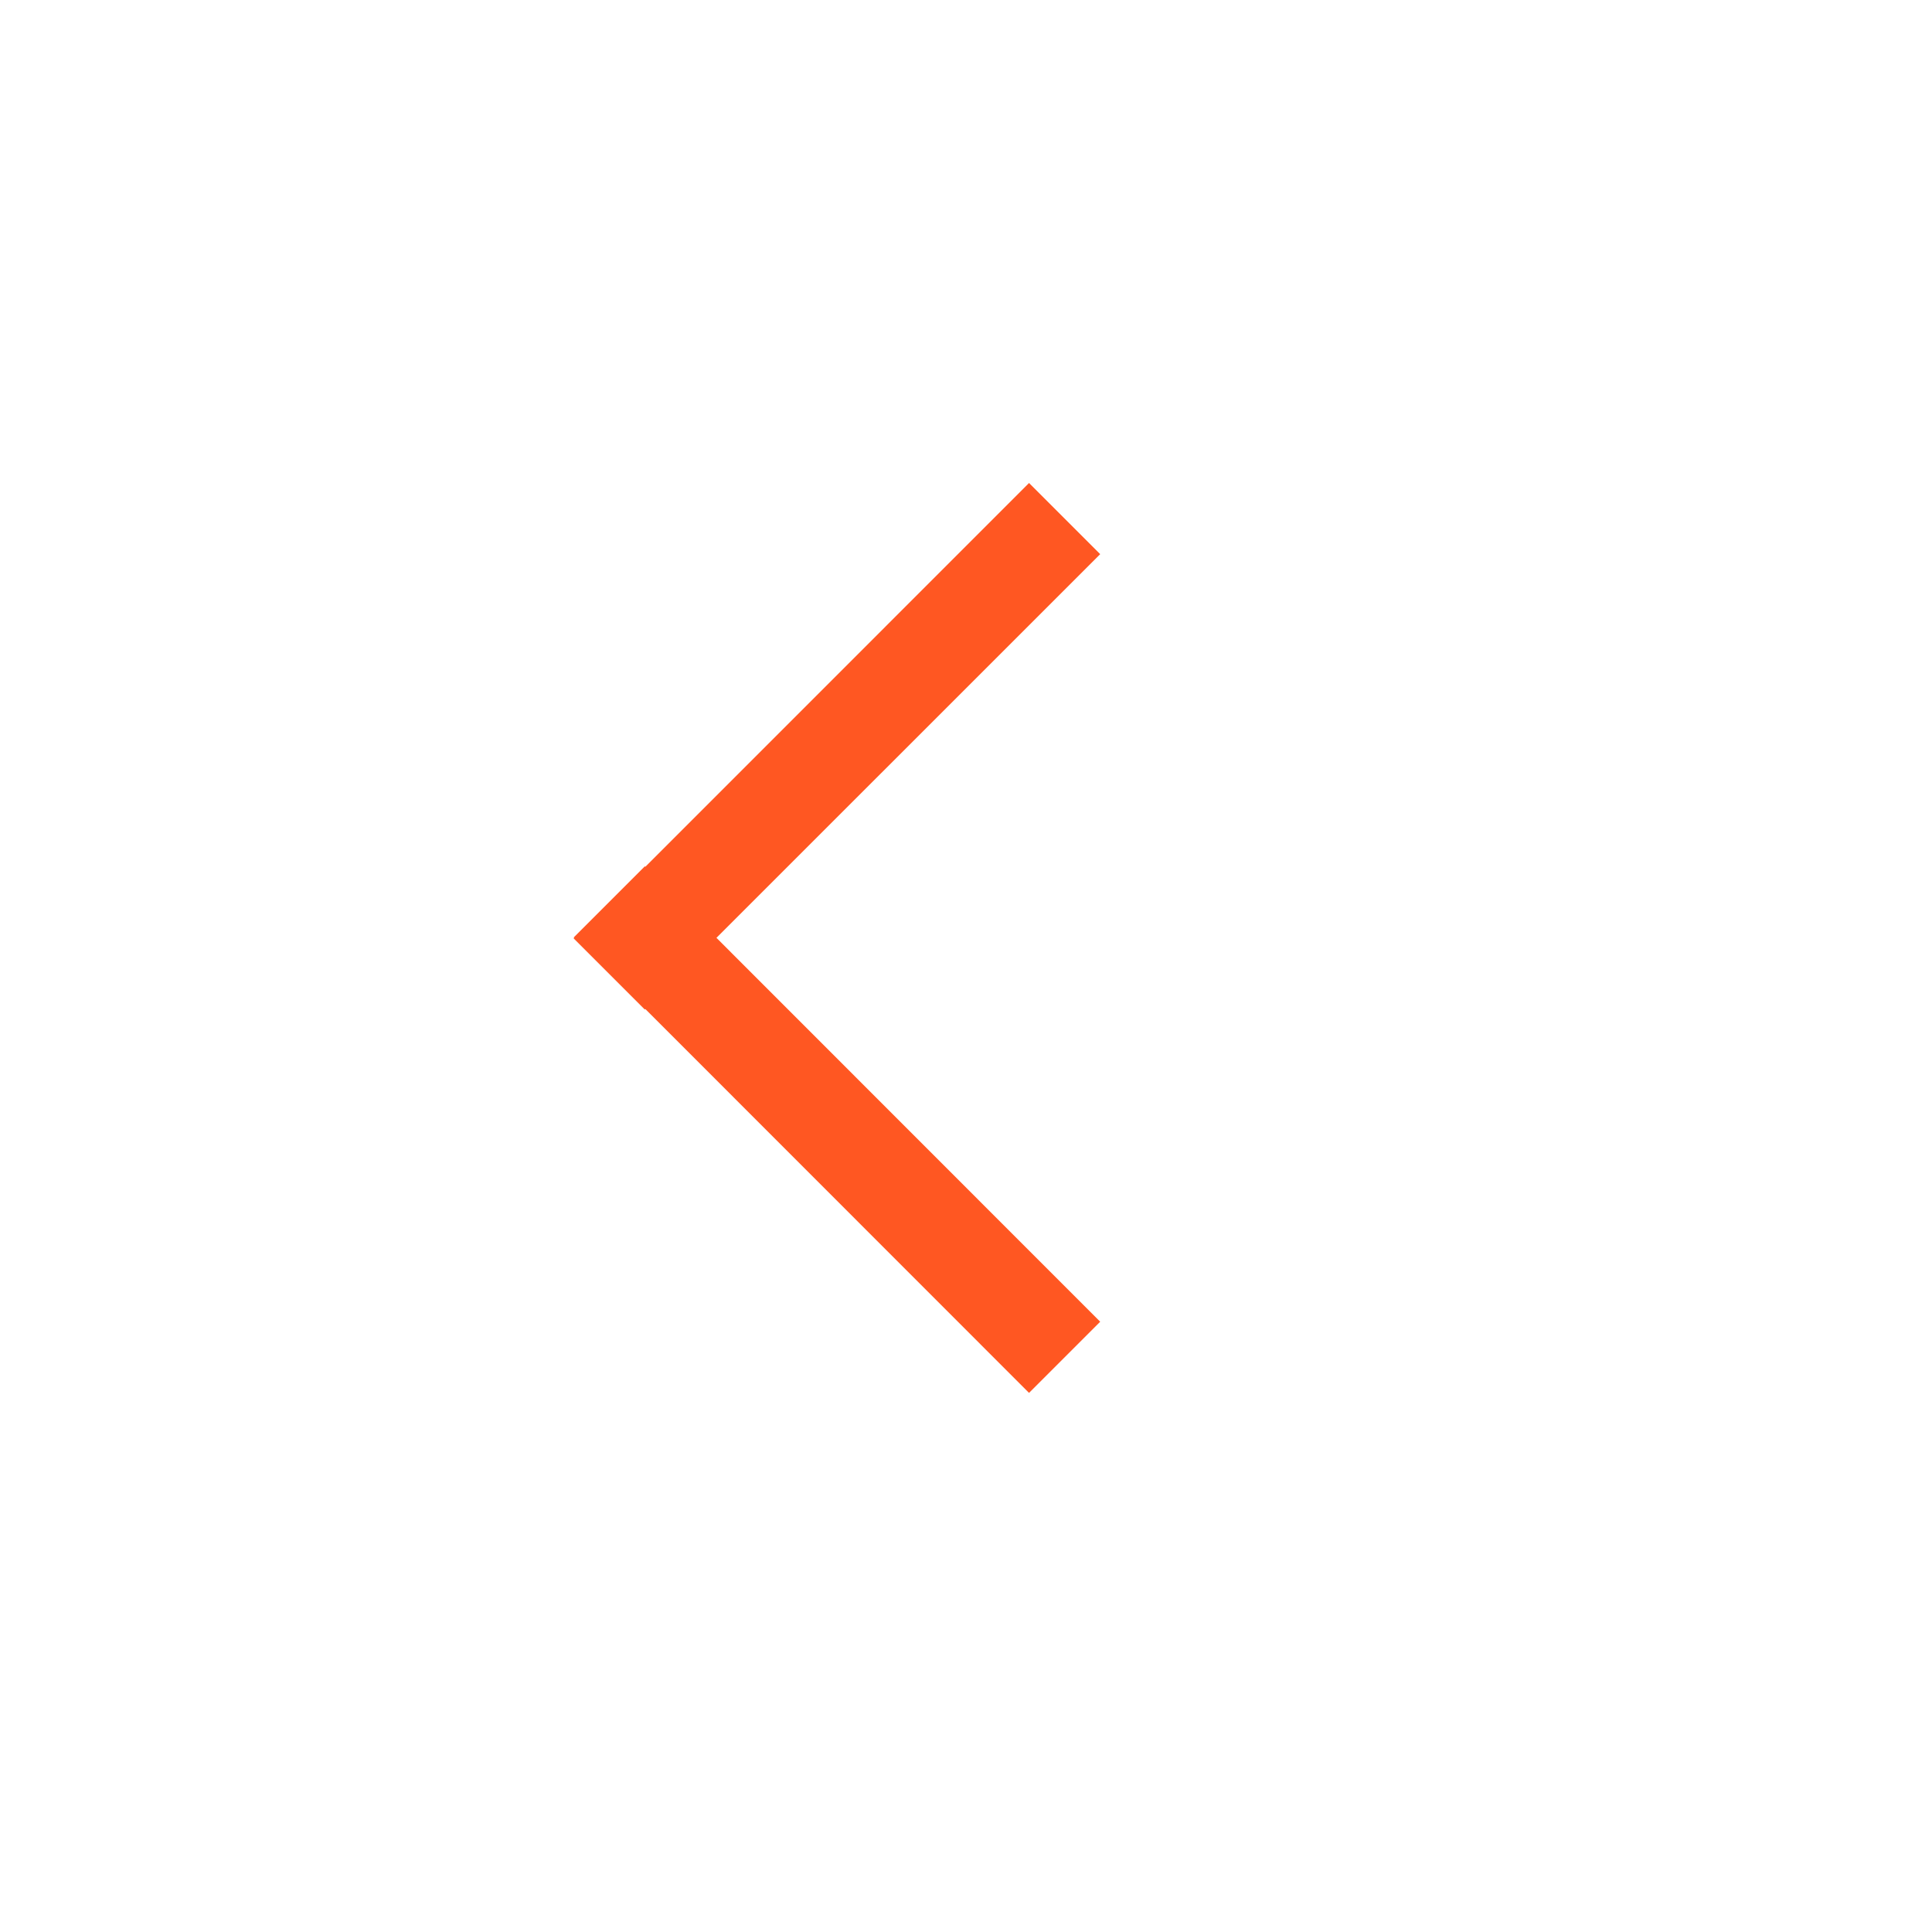
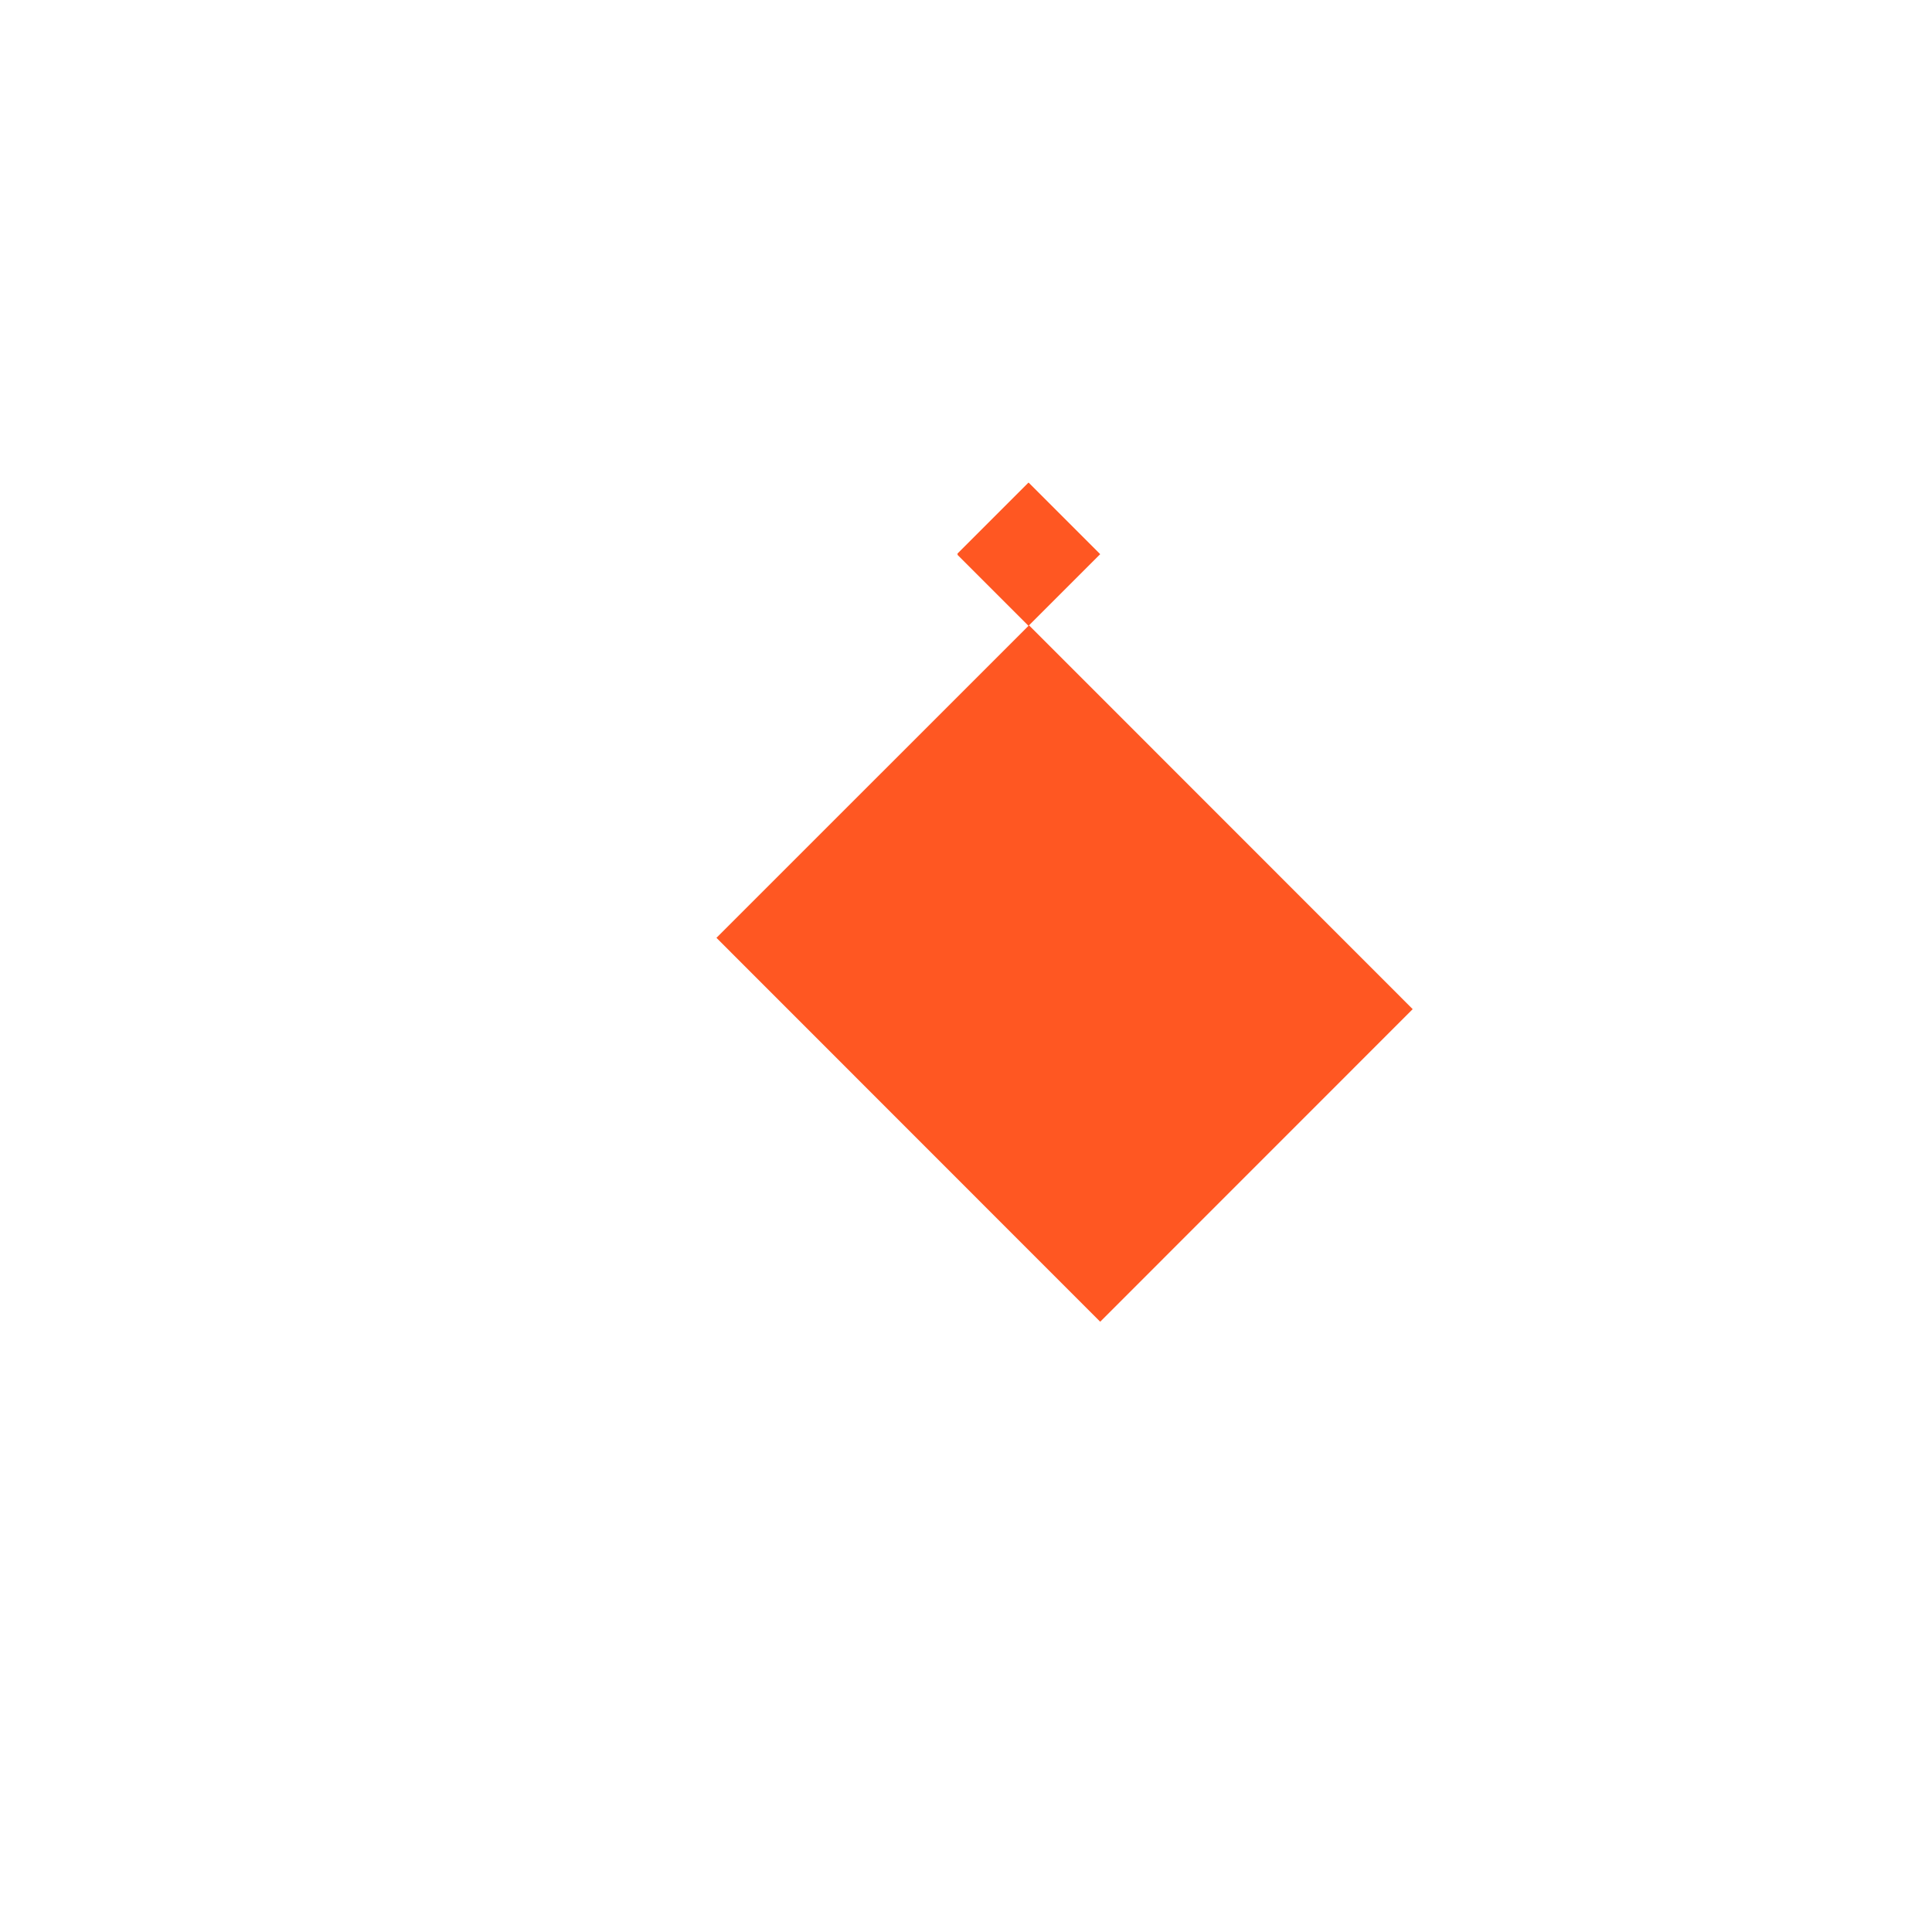
<svg xmlns="http://www.w3.org/2000/svg" width="24" height="24" viewBox="0 0 24 24">
  <g fill="none" fill-rule="evenodd">
    <g fill="#FF5722" fill-rule="nonzero">
      <g>
        <g>
          <g>
            <g>
-               <path d="M.884 0L5.65 4.767l.007-.005.884.884-.007.005.007.006-.884.884-.006-.007-4.767 4.769L0 10.419 4.767 5.65 0 .884.884 0z" transform="translate(-560 -523) translate(530 103) translate(30 416) translate(0 4) matrix(-1 0 0 1 13.667 6)" />
+               <path d="M.884 0l.007-.005.884.884-.007.005.007.006-.884.884-.006-.007-4.767 4.769L0 10.419 4.767 5.65 0 .884.884 0z" transform="translate(-560 -523) translate(530 103) translate(30 416) translate(0 4) matrix(-1 0 0 1 13.667 6)" />
            </g>
          </g>
        </g>
      </g>
    </g>
  </g>
</svg>